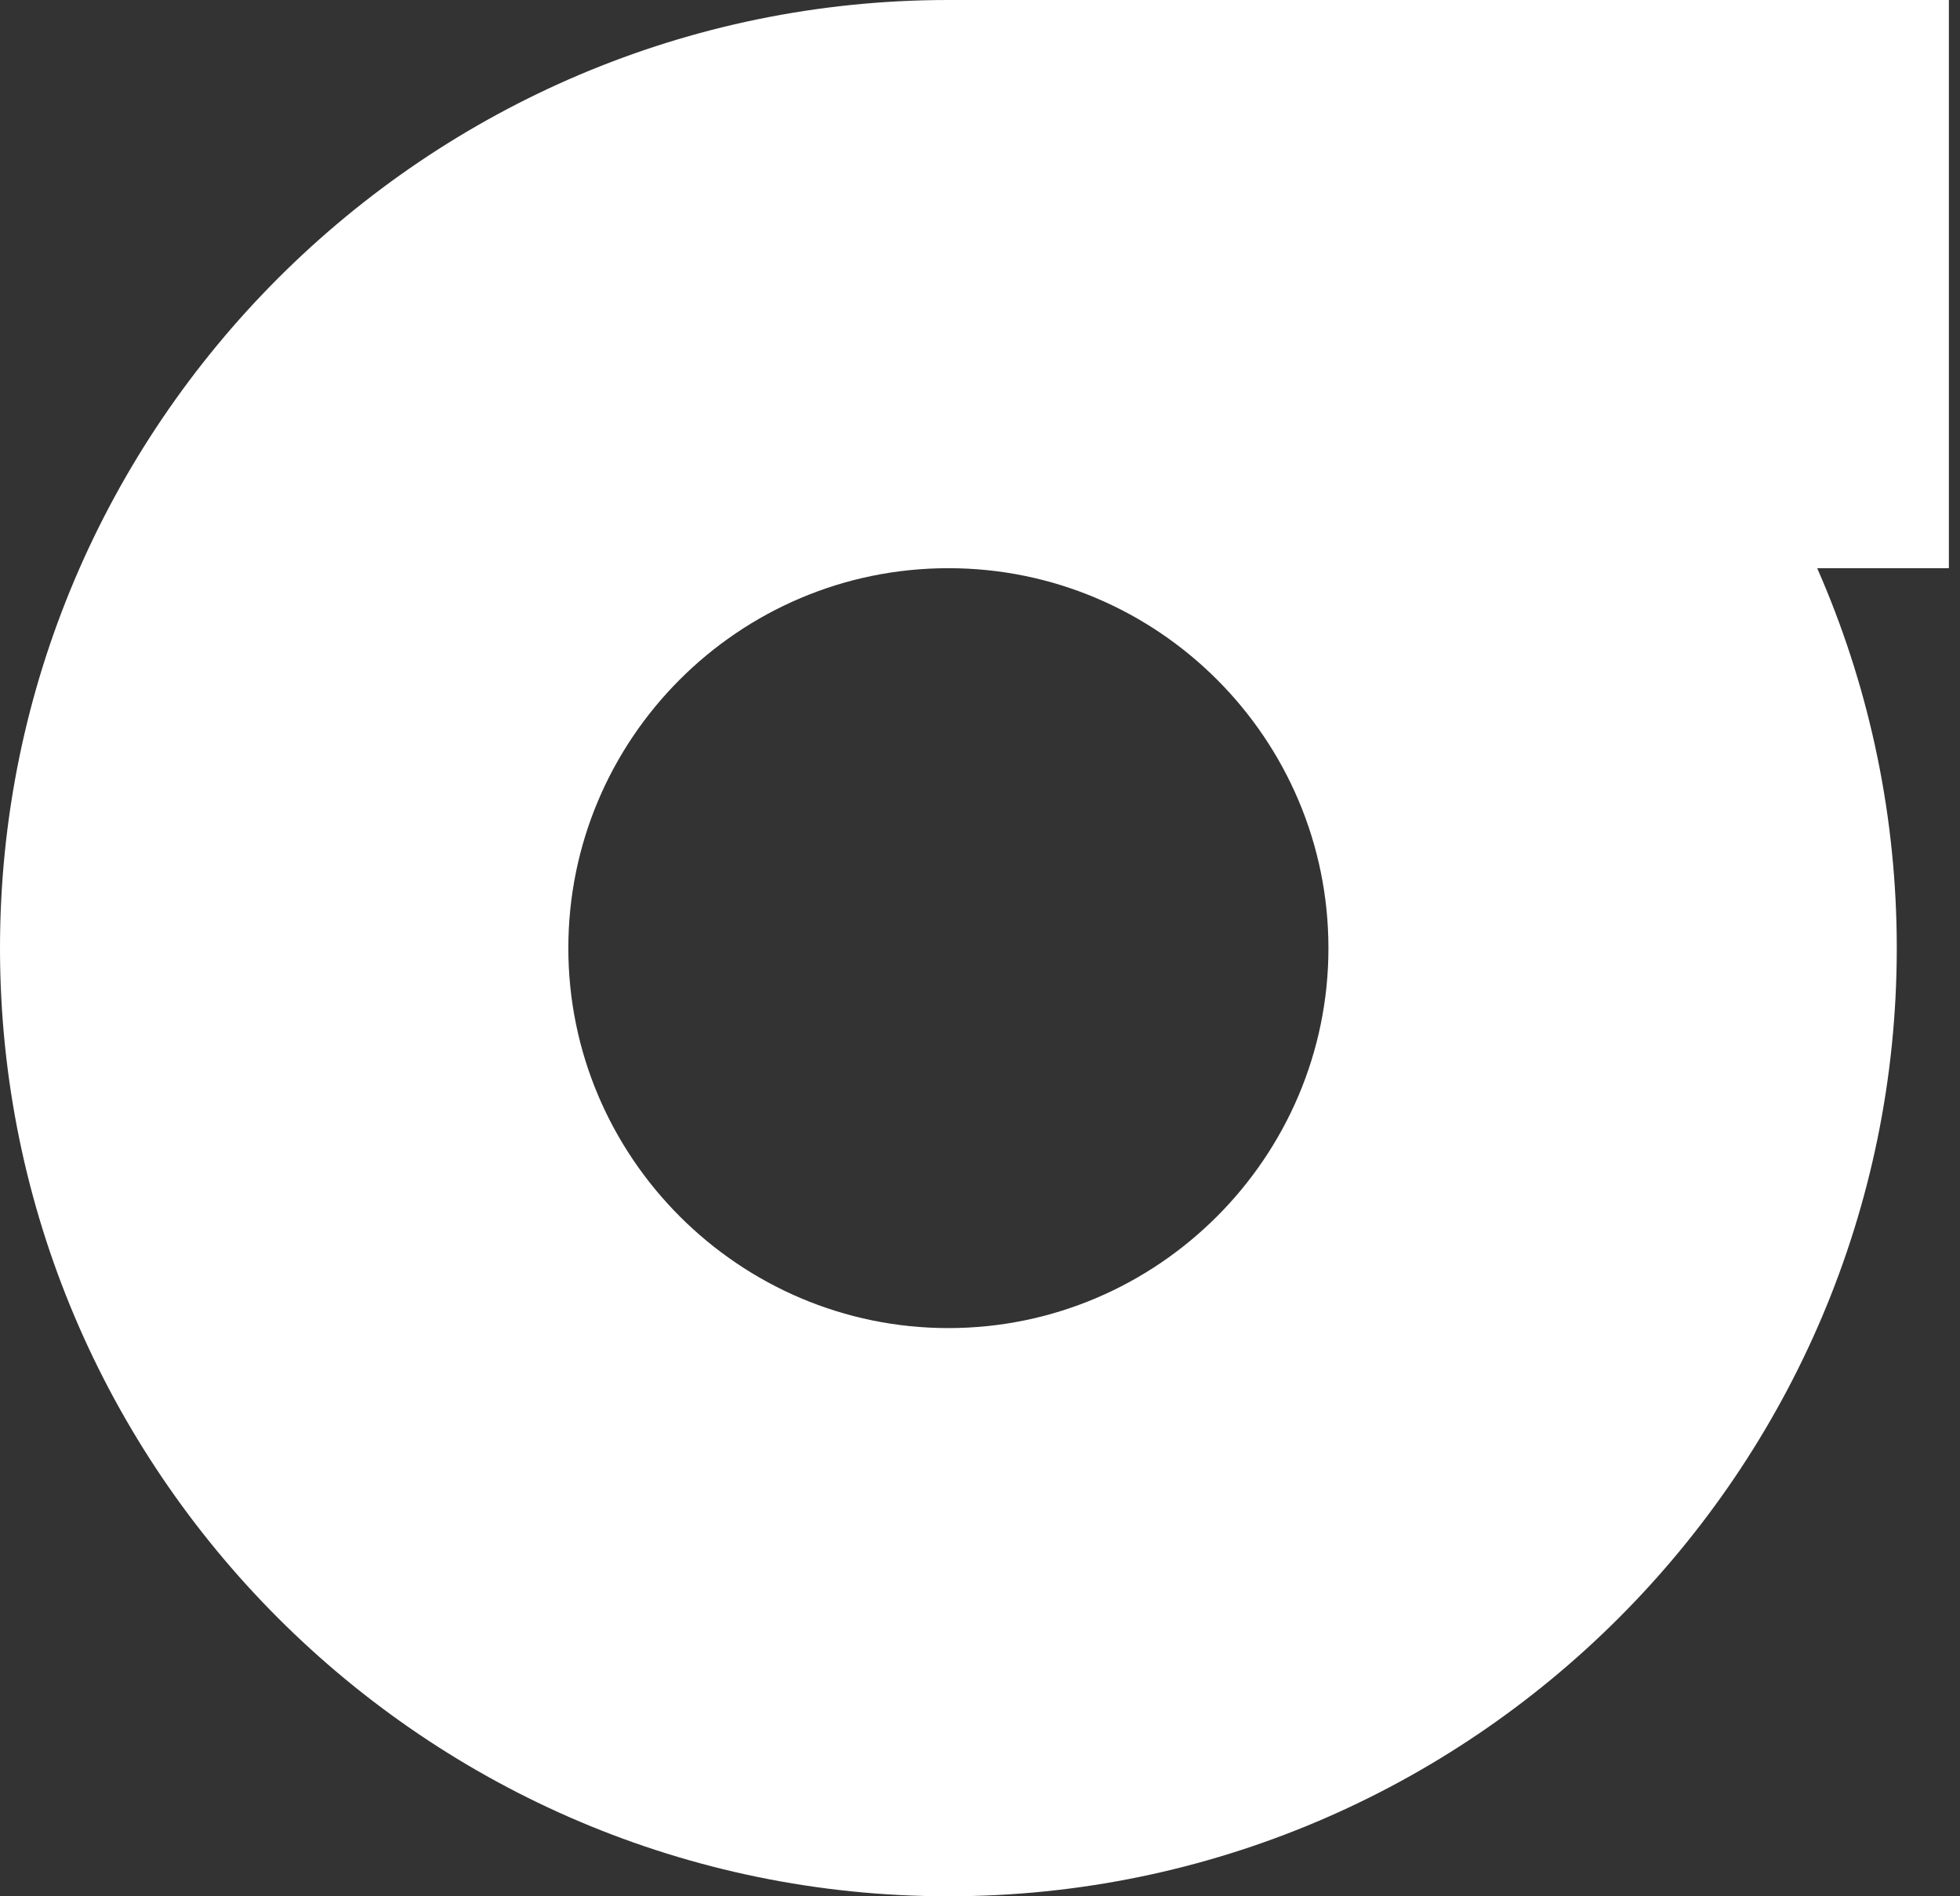
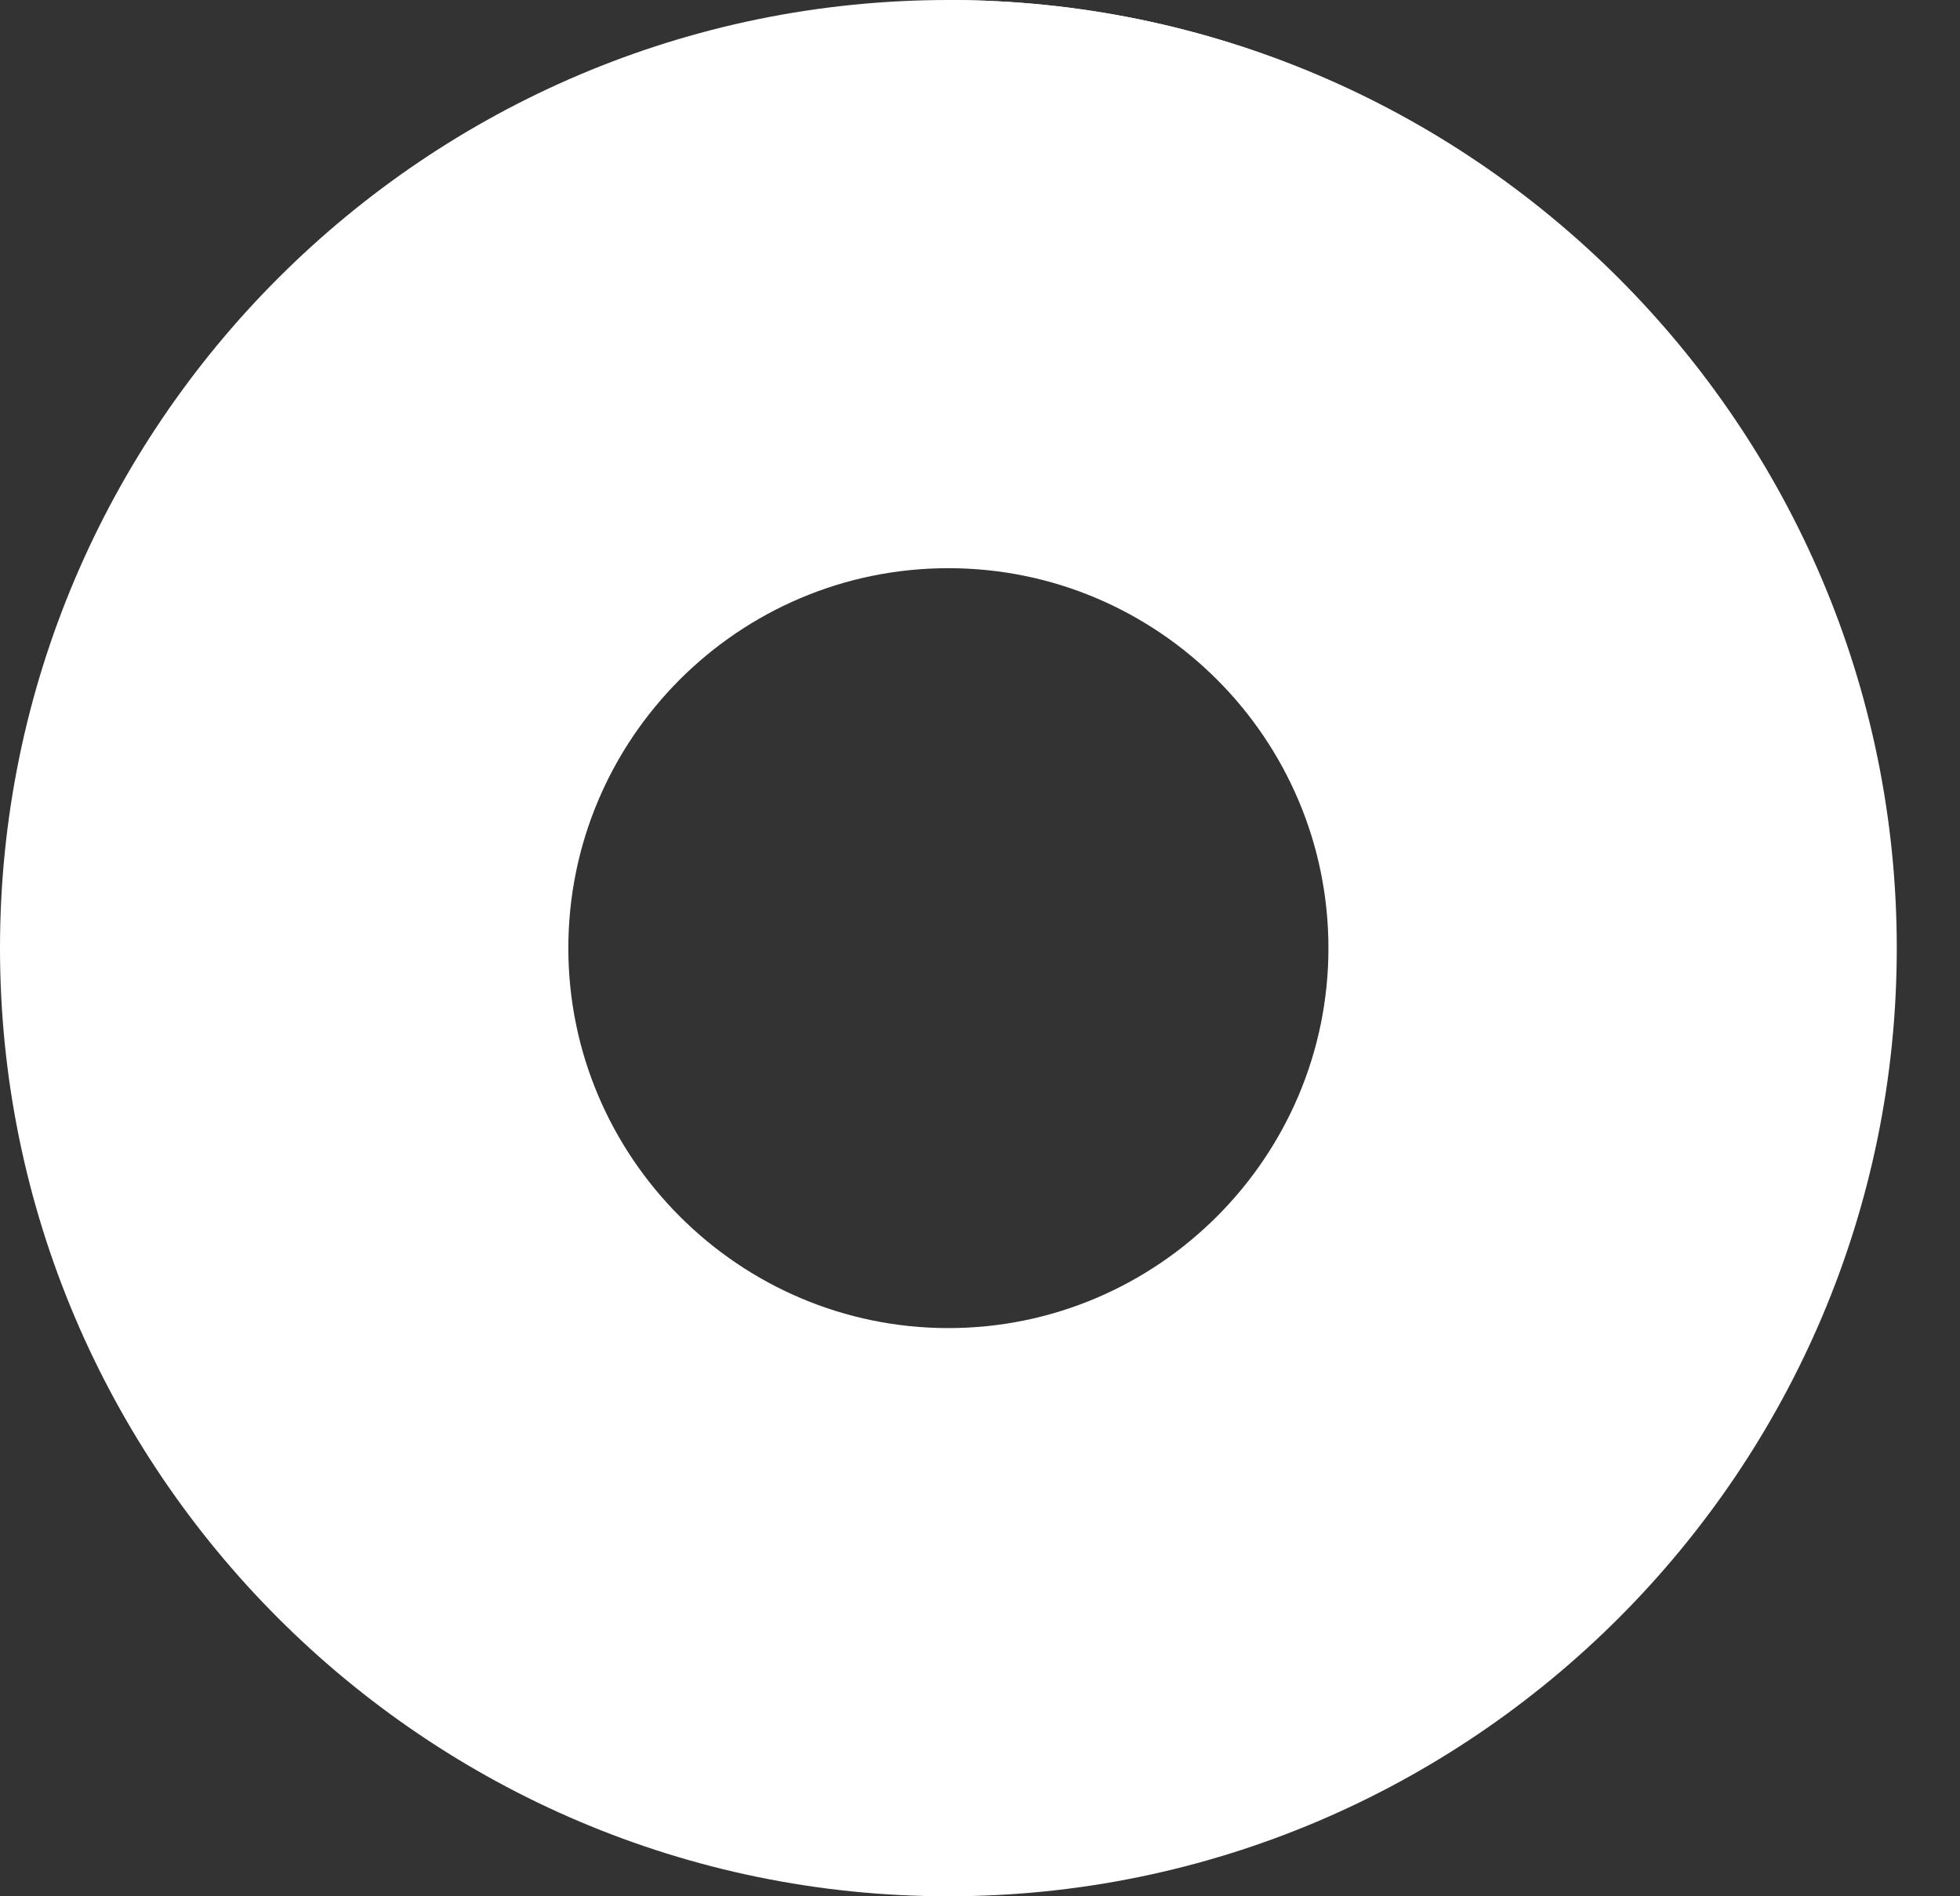
<svg xmlns="http://www.w3.org/2000/svg" width="31" height="30" viewBox="0 0 31 30" fill="none">
  <rect x="0" y="0" width="31" height="30" fill="#333333" stroke="none" />
  <path d="M15 30C6.733 30 0 23.267 0 15C0 6.733 6.733 0 15 0C23.267 0 30 6.733 30 15C30 23.267 23.267 30 15 30ZM15 8.989C11.679 8.989 8.989 11.691 8.989 15C8.989 18.309 11.691 21.011 15 21.011C18.309 21.011 21.011 18.309 21.011 15C21.011 11.691 18.321 8.989 15 8.989Z" fill="white" />
-   <path d="M15 0H30.824V8.989H15V0Z" fill="white" />
  <path d="M28.729 8.989C26.405 3.71 21.126 0 15 0V8.989H28.729Z" fill="white" />
</svg>